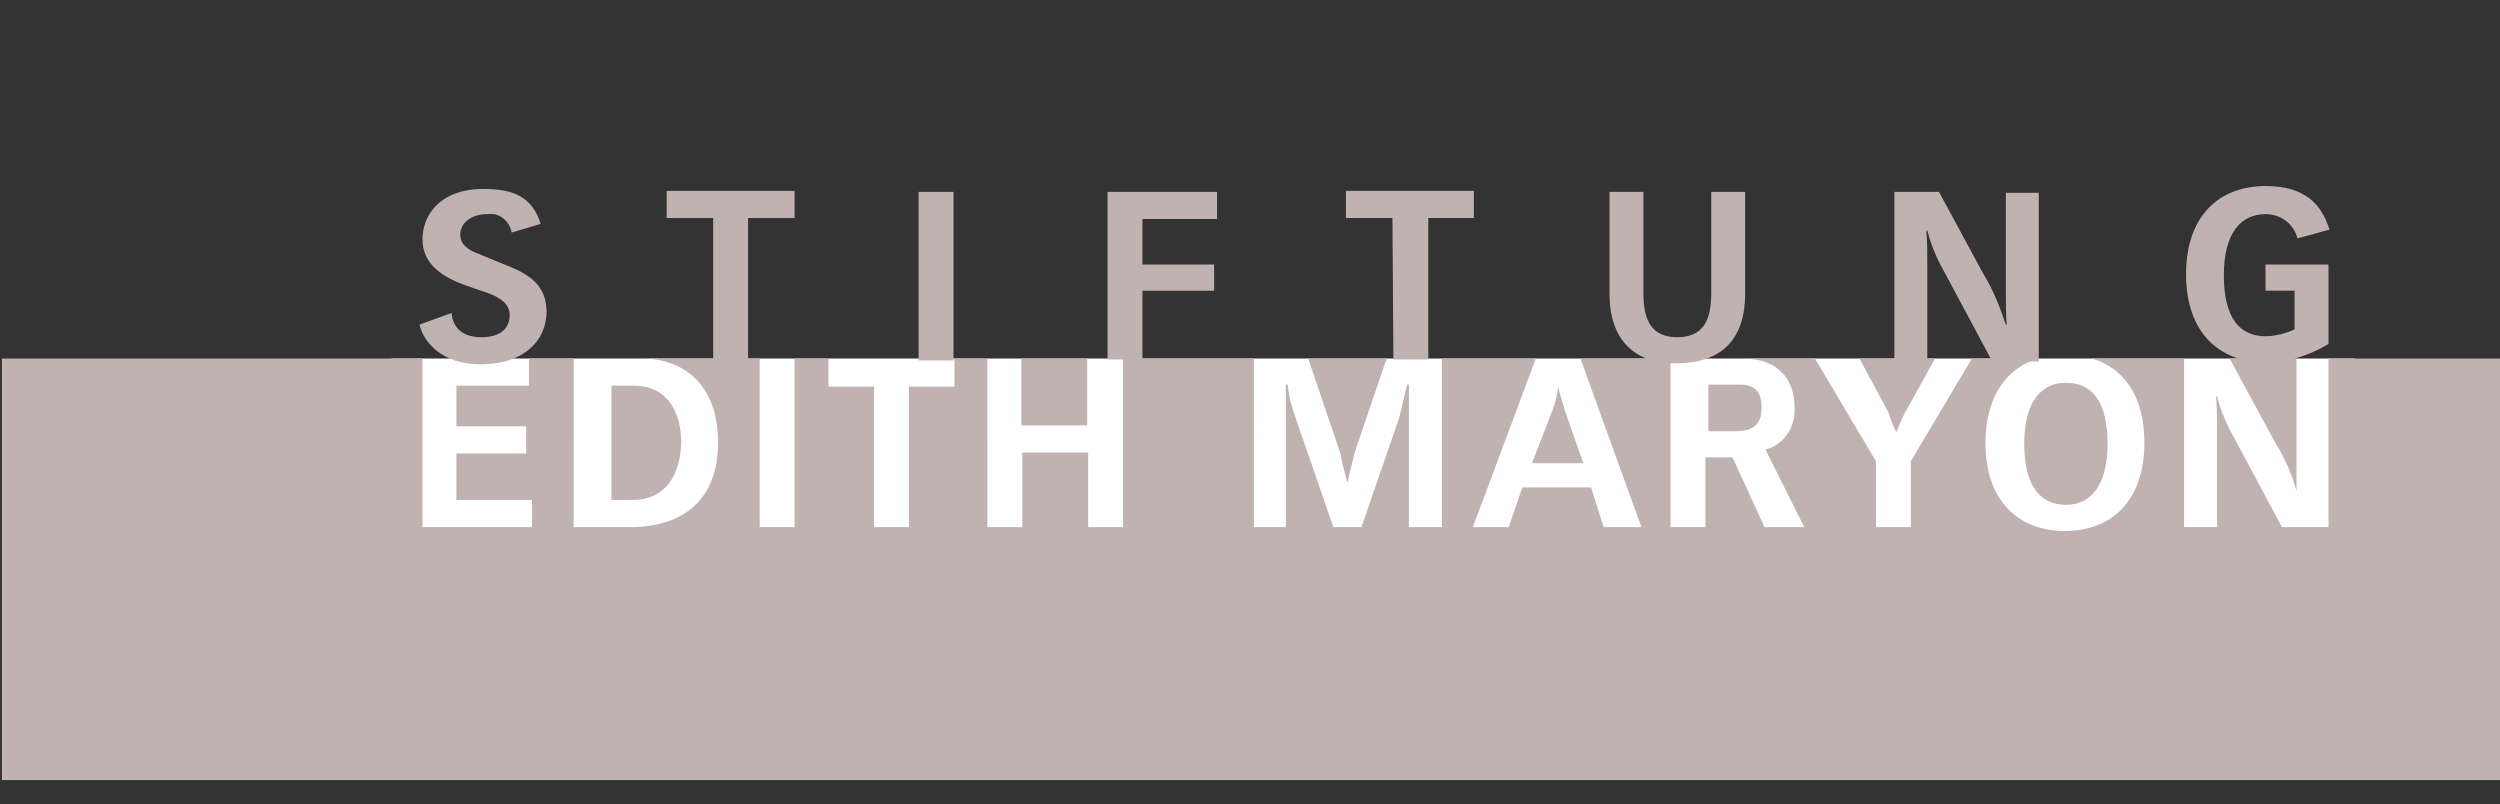
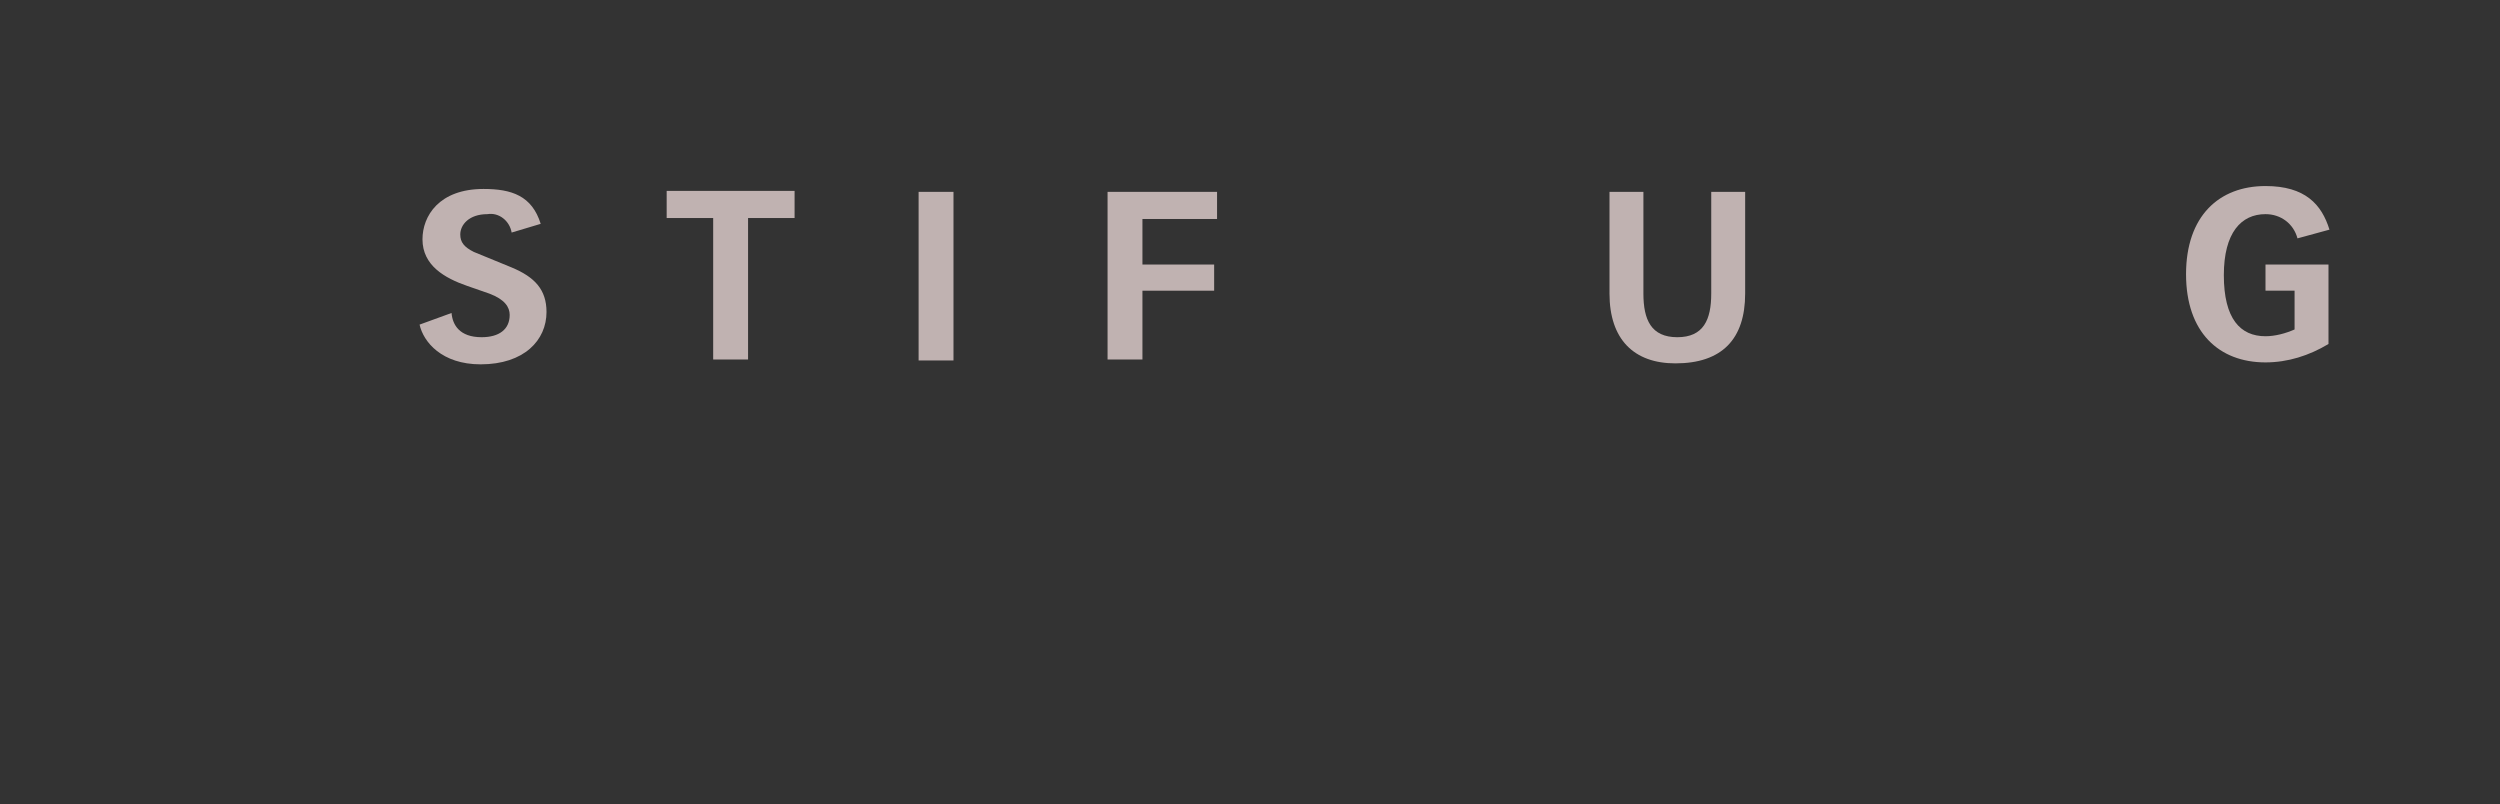
<svg xmlns="http://www.w3.org/2000/svg" version="1.1" id="Ebene_1" x="0px" y="0px" viewBox="0 0 258 83" style="enable-background:new 0 0 258 83;" xml:space="preserve">
  <rect x="0" y="0" width="258" height="83" fill="#333333" stroke="none" />
  <style type="text/css">
	.st0{fill:#FFFFFF;}
	.st1{fill:#C0B2B1;}
	.st2{fill:none;}
</style>
  <title>Assets_Logoliste</title>
  <g id="StiftungEdithMaryon_rose">
-     <rect id="Rechteck_268" x="40.4" y="37" class="st0" width="202.6" height="23.9" />
    <path id="Pfad_9595" class="st1" d="M52.8,24c-0.2-1.2-1.3-2.1-2.5-1.9c-1.9,0-2.8,1.1-2.8,2.1c0,0.8,0.4,1.3,1.4,1.8l3.9,1.6   c2.4,1,3.6,2.3,3.6,4.6c0,2.9-2.3,5.4-6.8,5.4c-4,0-5.9-2.3-6.3-4.1l3.3-1.2c0.1,1.2,0.8,2.5,3.1,2.5c1.8,0,2.9-0.8,2.9-2.3   c0-0.8-0.5-1.6-2.1-2.2l-2.3-0.8c-2.3-0.8-4.6-2.1-4.6-4.8c0-2.4,1.7-5.2,6.3-5.2c2.9,0,5,0.7,5.9,3.6L52.8,24z" />
    <path id="Pfad_9596" class="st1" d="M73.5,22.5h-4.7v-2.8h13.2v2.8h-4.8v14.6h-3.6V22.5z" />
    <rect id="Rechteck_269" x="94.8" y="19.8" class="st1" width="3.6" height="17.4" />
    <path id="Pfad_9597" class="st1" d="M114.3,19.8h11.3v2.8h-7.7v4.7h7.4V30h-7.4v7.1h-3.6V19.8z" />
-     <path id="Pfad_9598" class="st1" d="M143.7,22.5h-4.8v-2.8h13.2v2.8h-4.7v14.6h-3.6L143.7,22.5z" />
    <path id="Pfad_9599" class="st1" d="M180.1,19.8v10.5c0,4.7-2.4,7.2-7.2,7.2c-4.3,0-6.8-2.5-6.8-7.2V19.8h3.5v10.5   c0,2.7,0.8,4.5,3.5,4.5s3.5-1.8,3.5-4.5V19.8H180.1z" />
-     <path id="Pfad_9600" class="st1" d="M195.4,19.8h4.7l4.6,8.5c1,1.6,1.7,3.4,2.3,5.2h0.1c-0.1-0.8-0.1-2.9-0.1-4.8v-8.8h3.4v17.4   h-4.8l-5.3-9.9c-0.6-1.1-1.1-2.4-1.4-3.6h-0.1c0.1,1.2,0.1,2.5,0.1,4v9.5h-3.4V19.8z" />
    <path id="Pfad_9601" class="st1" d="M237.1,24.6c-0.4-1.5-1.7-2.5-3.3-2.5c-2.5,0-4.3,1.9-4.3,6.3c0,4.5,1.7,6.3,4.3,6.3   c1,0,2.1-0.3,3-0.7V30h-3v-2.7h6.5v8.2c-2,1.2-4.2,1.9-6.5,1.9c-4.8,0-8.2-3.1-8.2-9.1c0-6,3.4-9.1,8.2-9.1c4.1,0,5.8,1.9,6.6,4.5   L237.1,24.6z" />
-     <path id="Pfad_9602" class="st1" d="M195.7,44.6L195.7,44.6c0.3-0.7,0.6-1.5,1-2.2l3-5.4h-7.8l3,5.6   C195.1,43.3,195.4,44,195.7,44.6 M139,49.7h0.1c0.1-0.6,0.5-2.1,0.7-3l3.3-9.7H135l3.3,9.7C138.5,47.8,138.9,49.2,139,49.7    M112.2,37h-6.8v6.9h6.8L112.2,37z M237,50.7L237,50.7V37h-6.9l4.6,8.5C235.7,47.1,236.5,48.8,237,50.7 M213.2,52.1   c2.5,0,4.3-1.9,4.3-6.3c0-4.5-1.7-6.3-4.3-6.3c-2.5,0-4.3,1.9-4.3,6.3C208.9,50.2,210.6,52.1,213.2,52.1 M181.8,42.1   c0-1.8-0.8-2.4-2.2-2.4h-3.3v4.8h2.8C180.8,44.5,181.8,43.9,181.8,42.1 M240.3,37v17.4h-4.8l-5.3-9.9c-0.6-1.1-1.1-2.4-1.4-3.6   h-0.1c0.1,1.2,0.1,2.5,0.1,4v9.5h-3.4V37h-9.5c3.3,1,5.4,3.9,5.4,8.7c0,6-3.4,9.1-8.2,9.1s-8.2-3.1-8.2-9.1c0-4.8,2.2-7.7,5.4-8.7   h-6.8l-6.3,10.6v6.8h-3.6v-6.8L187.3,37h-7.5c3.7,0,5.4,2.1,5.4,5.1c0.1,2-1.1,3.8-3,4.3l4,8h-4.1l-3.3-7.2h-2.8v7.2h-3.6V37h-9.3   l6.3,17.4h-3.9l-1.3-4.1h-7.1l-1.4,4.1h-3.7l6.5-17.4h-9.7v17.4h-3.4V39.7h-0.2c-0.1,0.5-0.5,2.2-0.8,3.4l-3.9,11.3h-2.9l-3.9-11.3   c-0.4-1.1-0.7-2.2-0.8-3.4h-0.2v14.7h-3.3V37h-13.5v17.4h-3.6v-7.7h-6.8v7.7h-3.6V37h-3.4v2.9h-4.7v14.5h-3.6V39.9h-4.7V37H82v17.4   h-3.6V37H66.3c3.4,0,7.8,1.9,7.8,8.7c0,5.8-3.5,8.7-9.1,8.7h-5.8V37h-4.6v2.8h-7.5V44h7.2v2.8h-7.2v4.8h7.8v2.8H43.6V37H0.2v43.5   H258V37L240.3,37z M163.4,47.8l-1.9-5.4c-0.2-0.7-0.5-1.7-0.7-2.4l0,0c-0.1,0.8-0.3,1.6-0.6,2.4l-2.1,5.4H163.4z M70.3,45.7   c0-3-1.3-5.9-4.9-5.9h-2.3v11.8h2.2C68.6,51.6,70.2,49.1,70.3,45.7" />
-     <rect id="Rechteck_270" x="0" y="2.4" class="st2" width="257.8" height="78.2" />
  </g>
</svg>